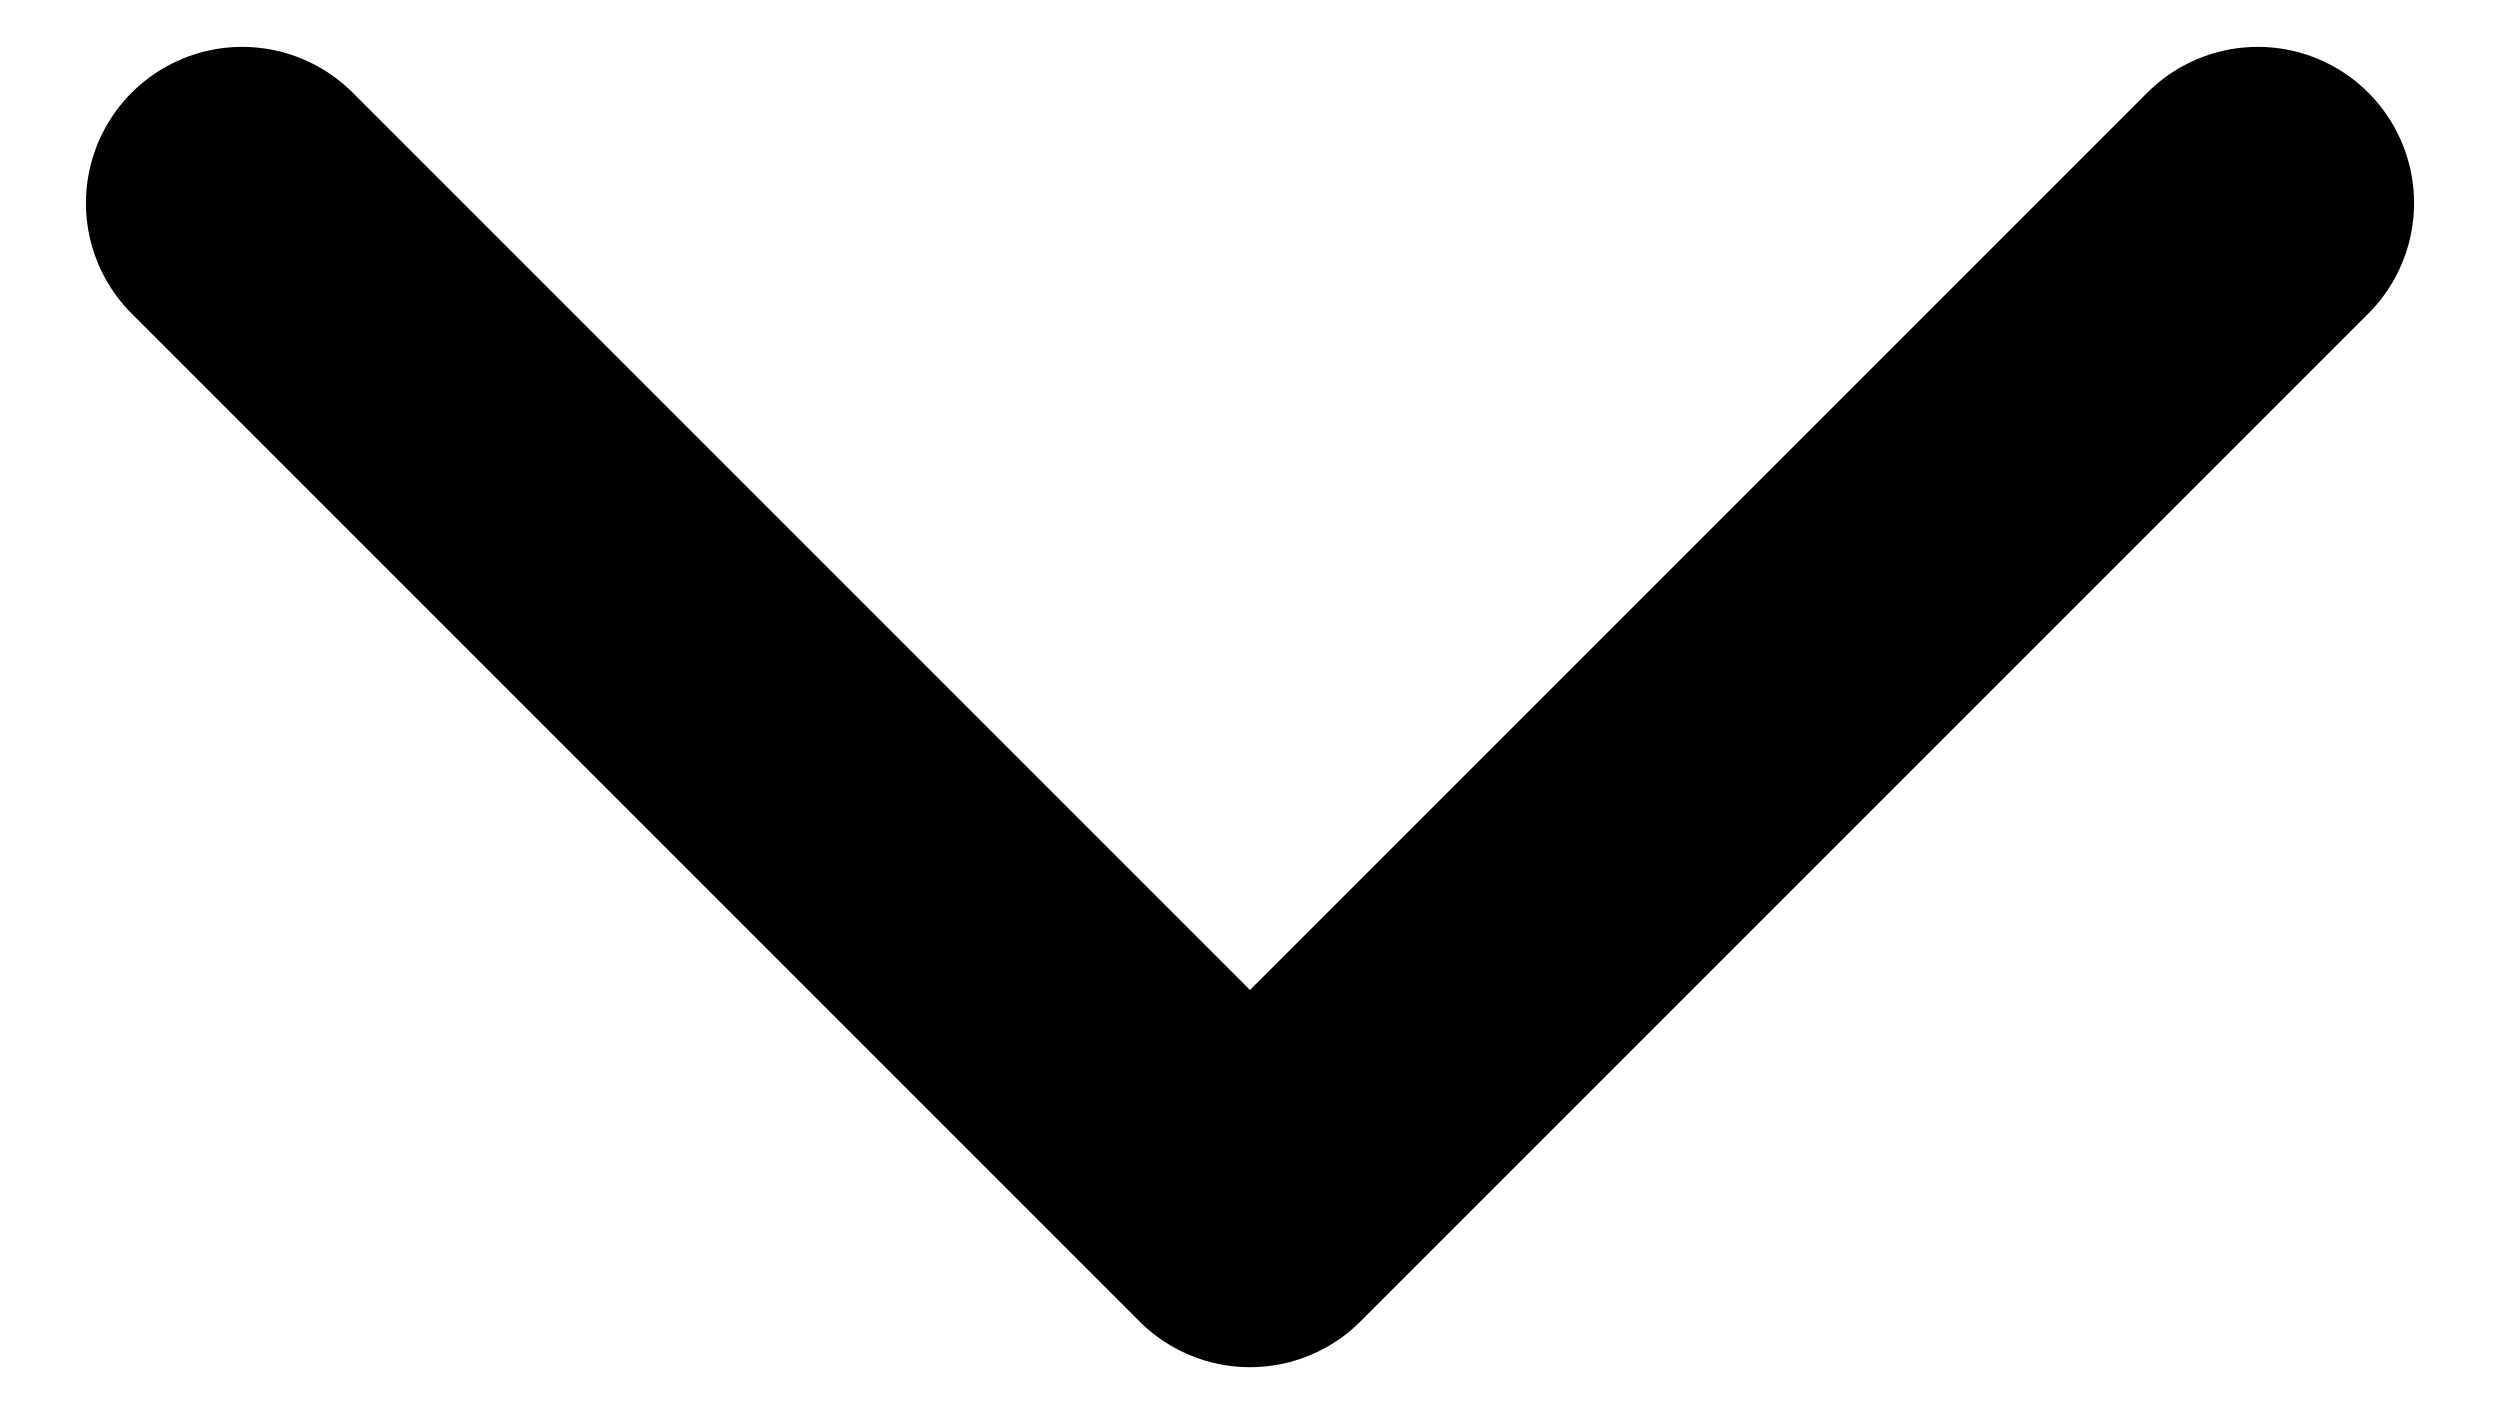
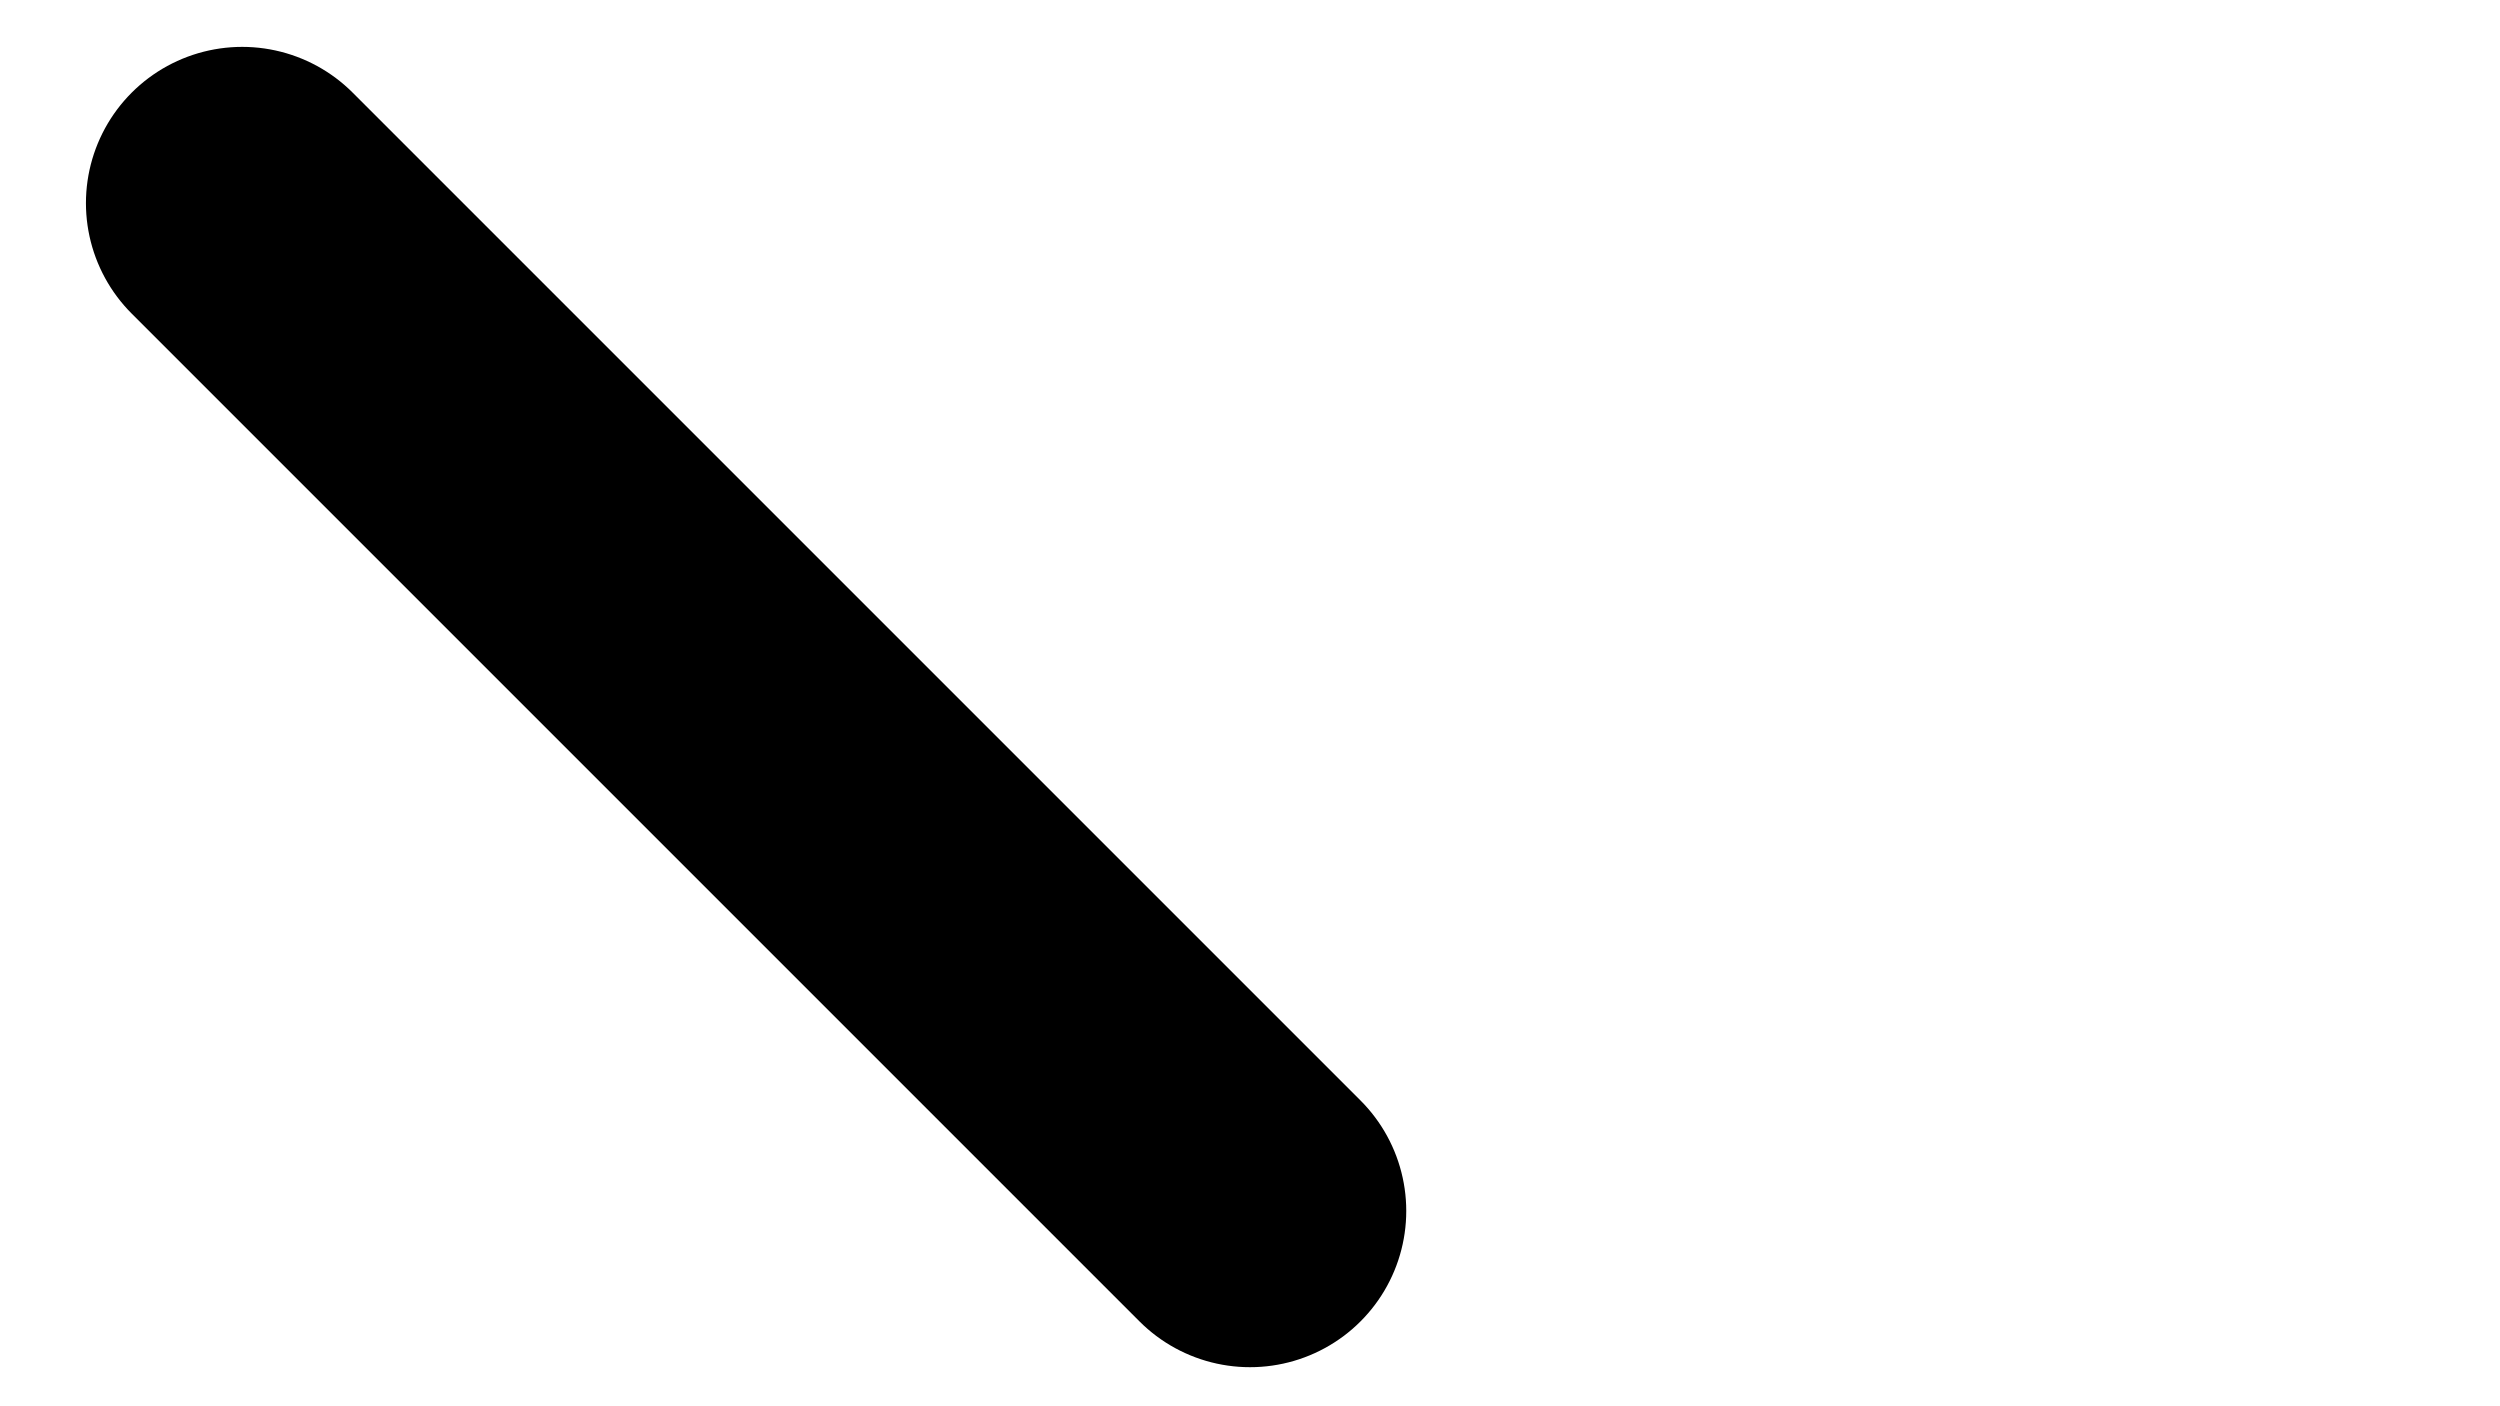
<svg xmlns="http://www.w3.org/2000/svg" width="16" height="9" viewBox="0 0 16 9" fill="none">
-   <path d="M1.55 1.3L8 7.75L14.45 1.3" stroke="black" stroke-width="2" stroke-linecap="round" stroke-linejoin="round" />
+   <path d="M1.55 1.3L8 7.75" stroke="black" stroke-width="2" stroke-linecap="round" stroke-linejoin="round" />
</svg>